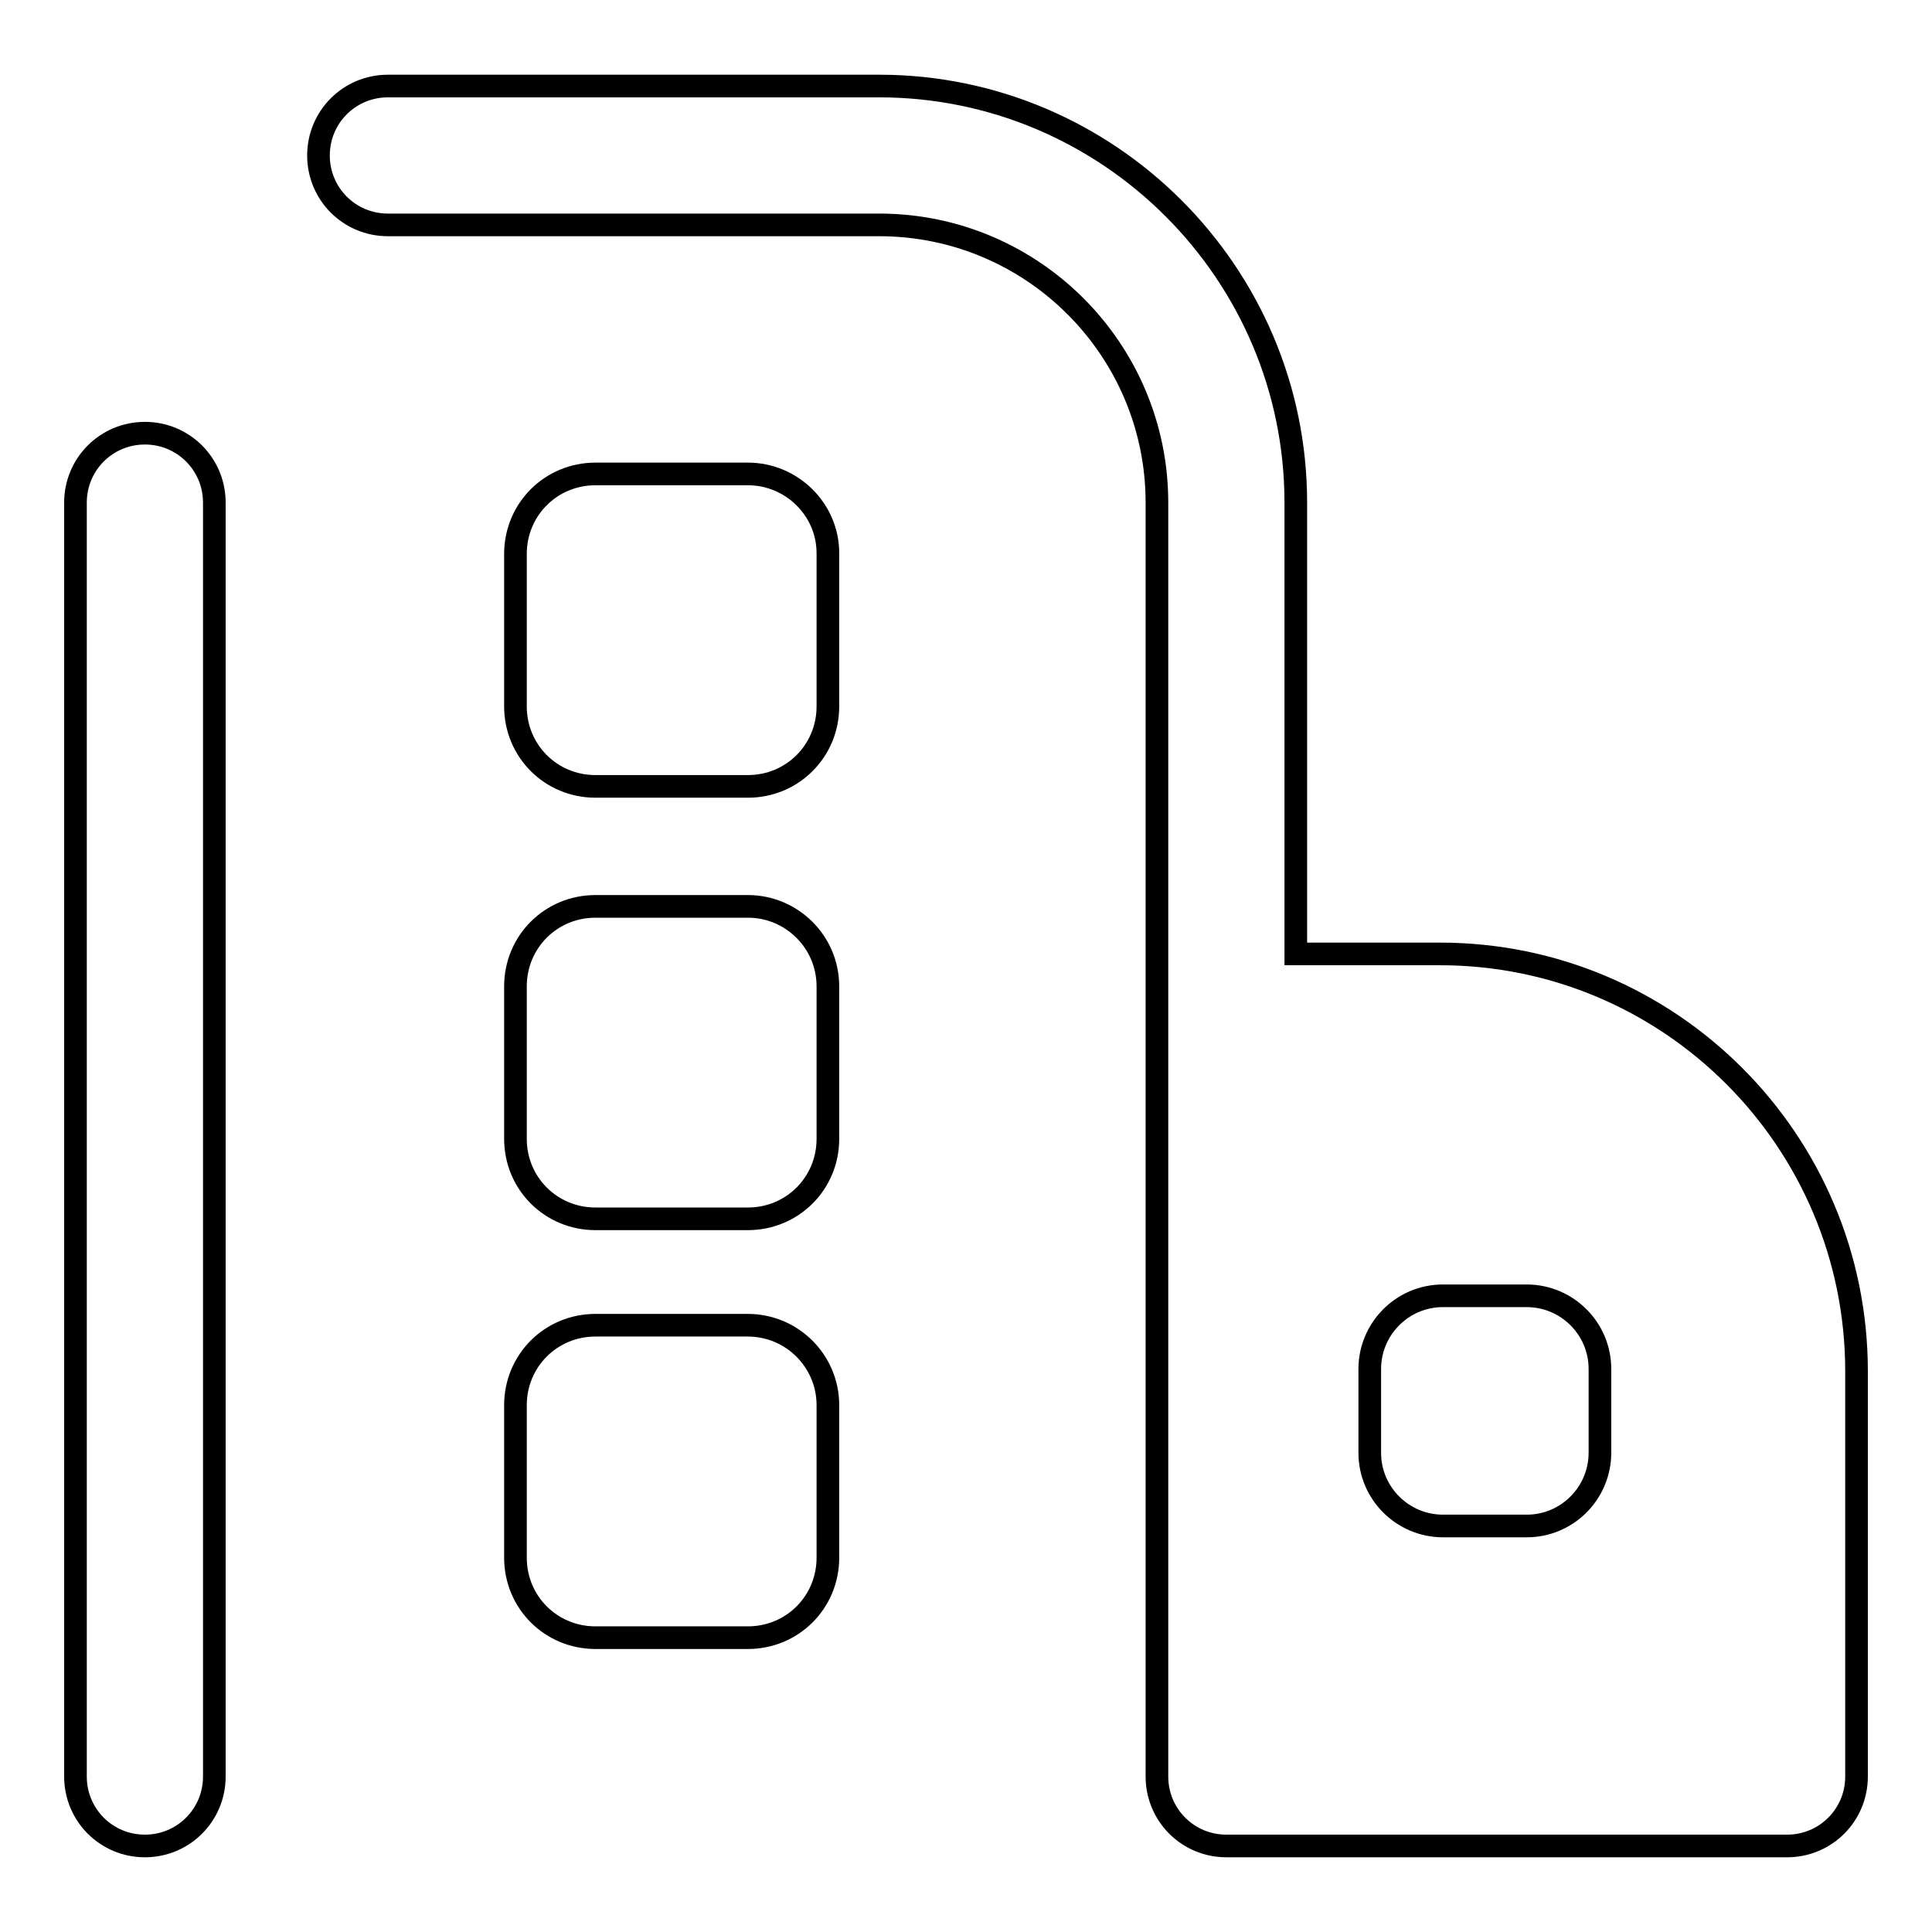
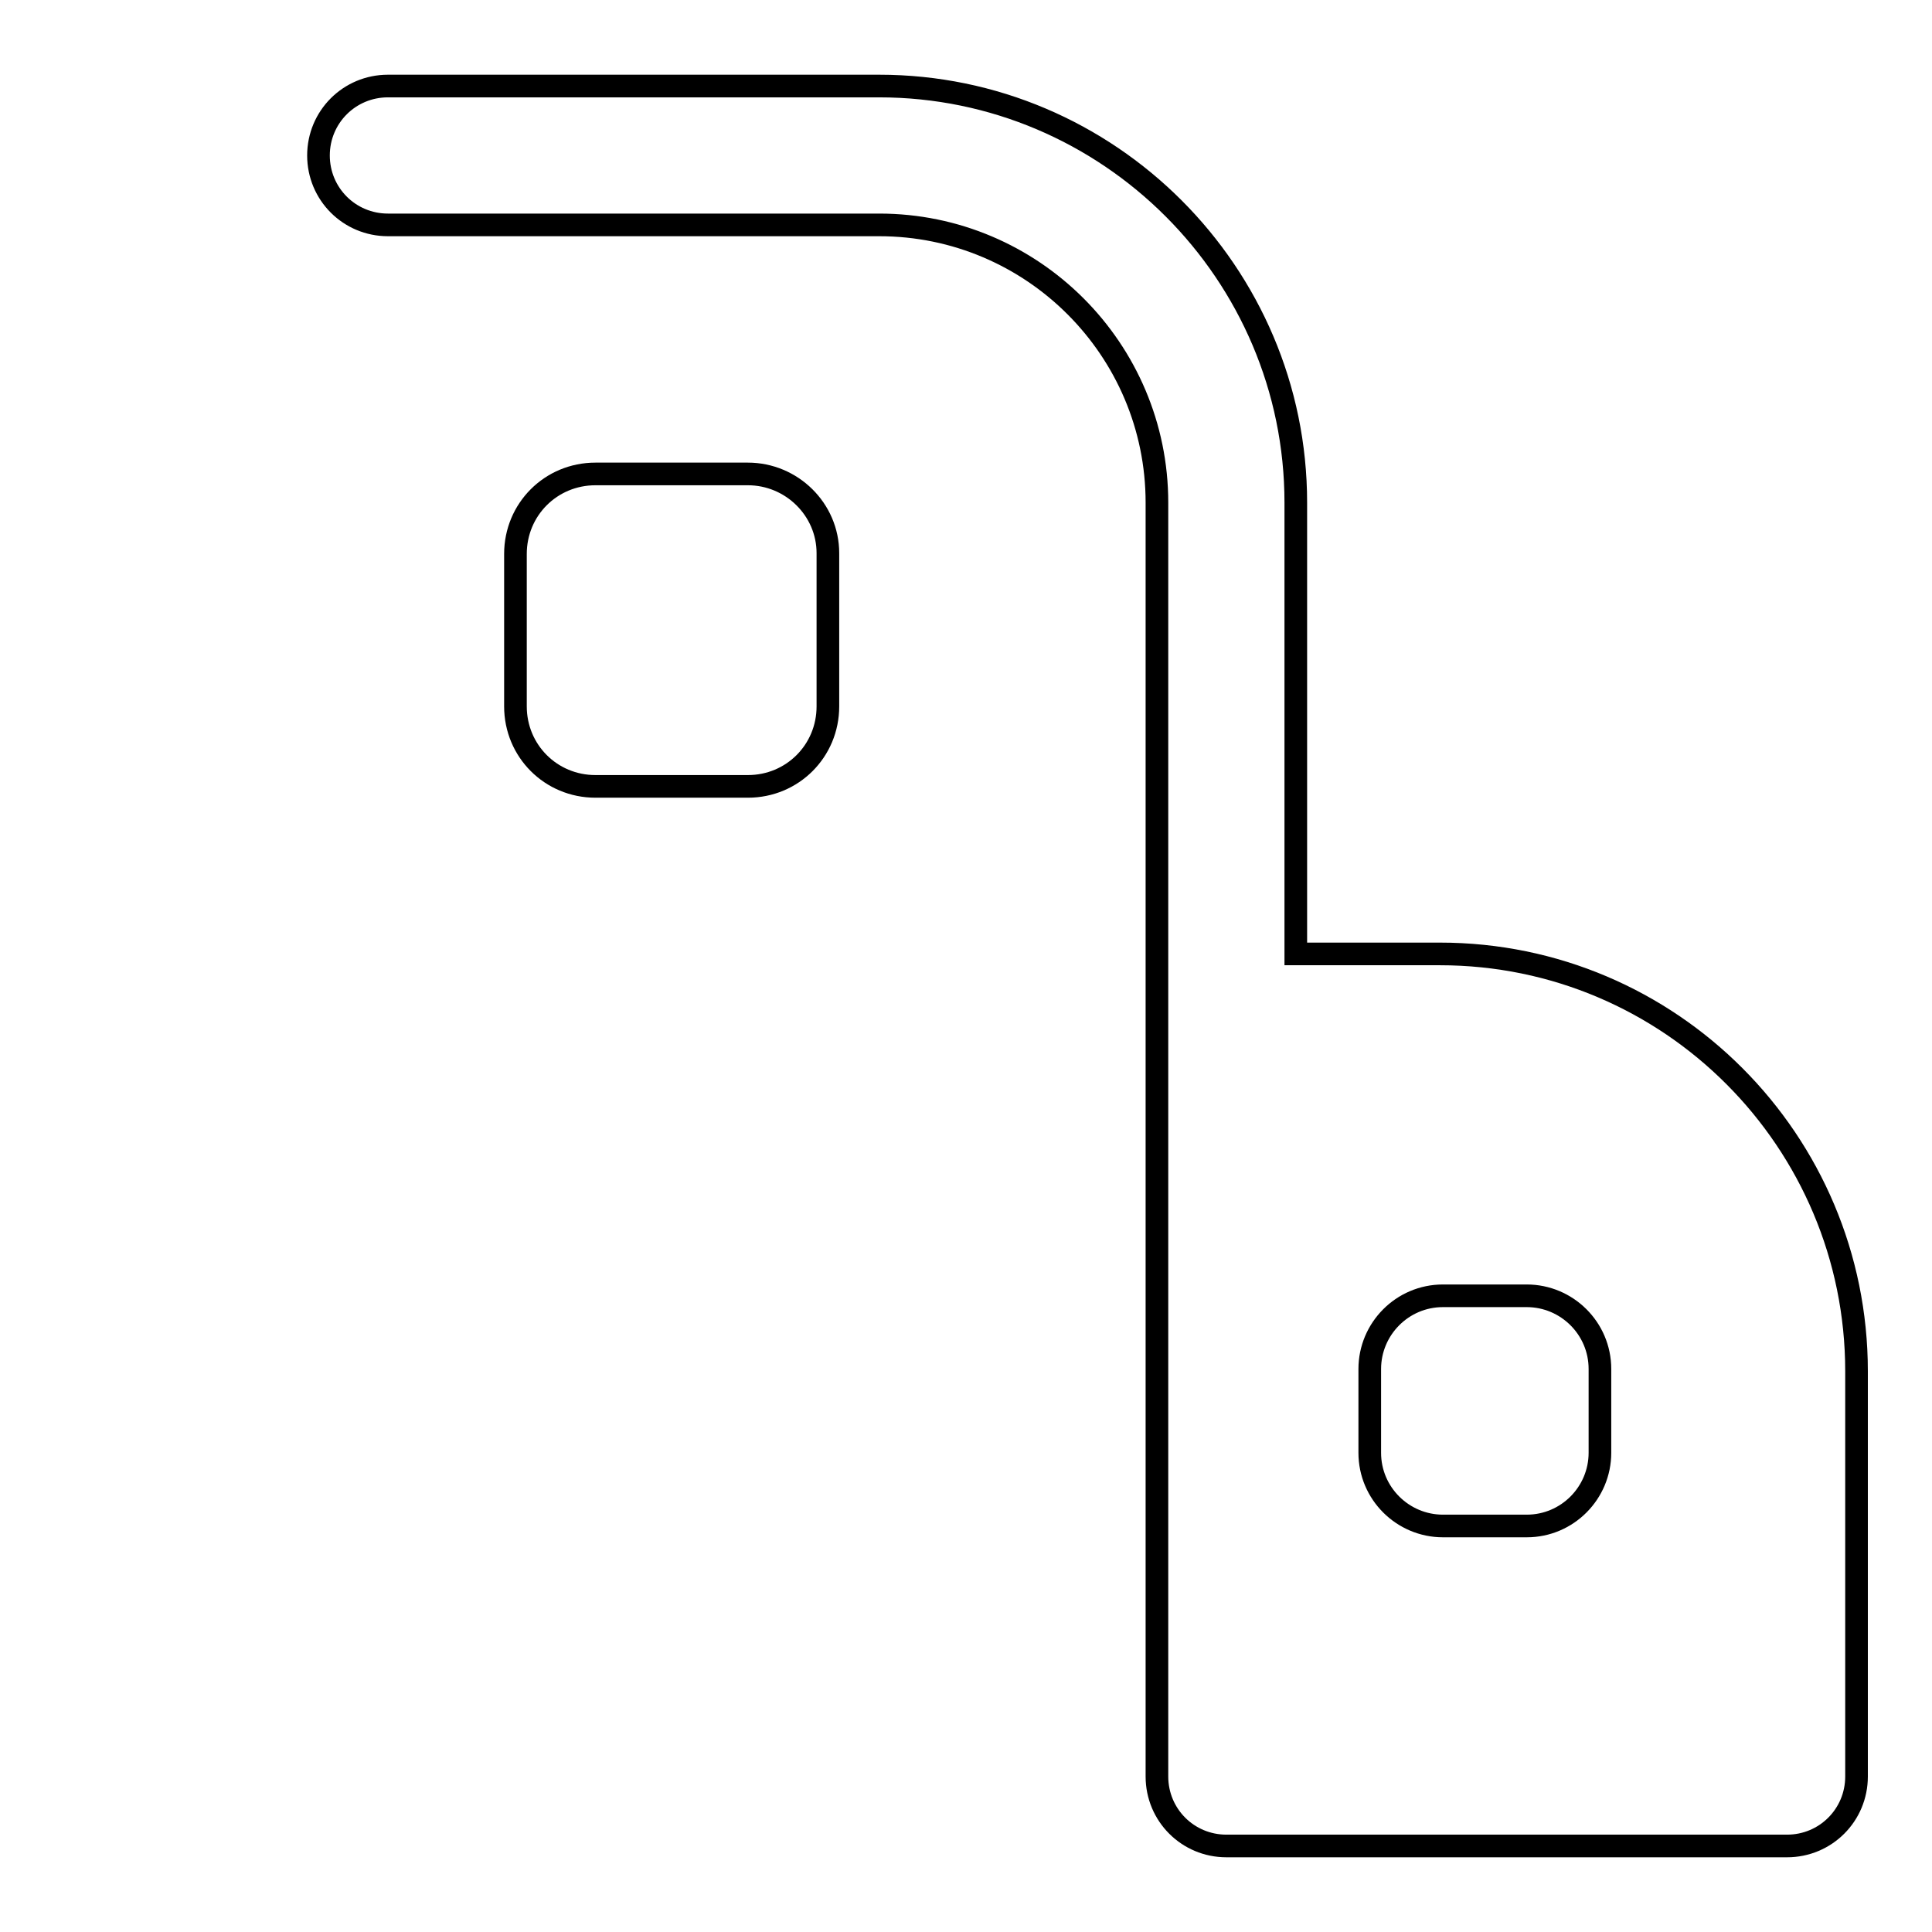
<svg xmlns="http://www.w3.org/2000/svg" version="1.1" x="0px" y="0px" viewBox="0 0 256 256" enable-background="new 0 0 256 256" xml:space="preserve">
  <g>
    <g>
-       <path stroke-width="3" fill-opacity="0" stroke="#000000" d="M19.2,57.4c-5.1,0-9.2,4.1-9.2,9.2v168.8c0,5.1,4.1,9.2,9.2,9.2c5.1,0,9.2-4.1,9.2-9.2V66.6C28.4,61.5,24.3,57.4,19.2,57.4z" />
      <path stroke-width="3" fill-opacity="0" stroke="#000000" d="M190.8,126.4h-19.1V66.6c0-30.4-24.8-55.2-55.2-55.2H51.4c-5.1,0-9.2,4.1-9.2,9.2c0,5.1,4.1,9.2,9.2,9.2h65.1c20.3,0,36.8,16.5,36.8,36.8v168.8c0,5.1,4.1,9.2,9.2,9.2h74.3c5.1,0,9.2-4.1,9.2-9.2v-53.7C246,151.2,221.3,126.4,190.8,126.4z M181.5,181.4c0-5.3,4.3-9.7,9.7-9.7h11.1c5.3,0,9.7,4.3,9.7,9.7v11.1c0,5.3-4.3,9.7-9.7,9.7h-11.1c-5.3,0-9.7-4.3-9.7-9.7V181.4z" />
      <path stroke-width="3" fill-opacity="0" stroke="#000000" d="M99.1,62.8H78.9c-5.9,0-10.6,4.7-10.6,10.6v20.2c0,5.9,4.7,10.6,10.6,10.6h20.2c5.9,0,10.6-4.7,10.6-10.6V73.3C109.7,67.5,104.9,62.8,99.1,62.8z" />
-       <path stroke-width="3" fill-opacity="0" stroke="#000000" d="M99.1,120.1H78.9c-5.9,0-10.6,4.7-10.6,10.6v20.2c0,5.9,4.7,10.6,10.6,10.6h20.2c5.9,0,10.6-4.7,10.6-10.6v-20.2C109.7,124.8,104.9,120.1,99.1,120.1z" />
-       <path stroke-width="3" fill-opacity="0" stroke="#000000" d="M99.1,175.6H78.9c-5.9,0-10.6,4.7-10.6,10.6v20.2c0,5.9,4.7,10.6,10.6,10.6h20.2c5.9,0,10.6-4.7,10.6-10.6v-20.2C109.7,180.3,104.9,175.6,99.1,175.6z" />
    </g>
  </g>
</svg>